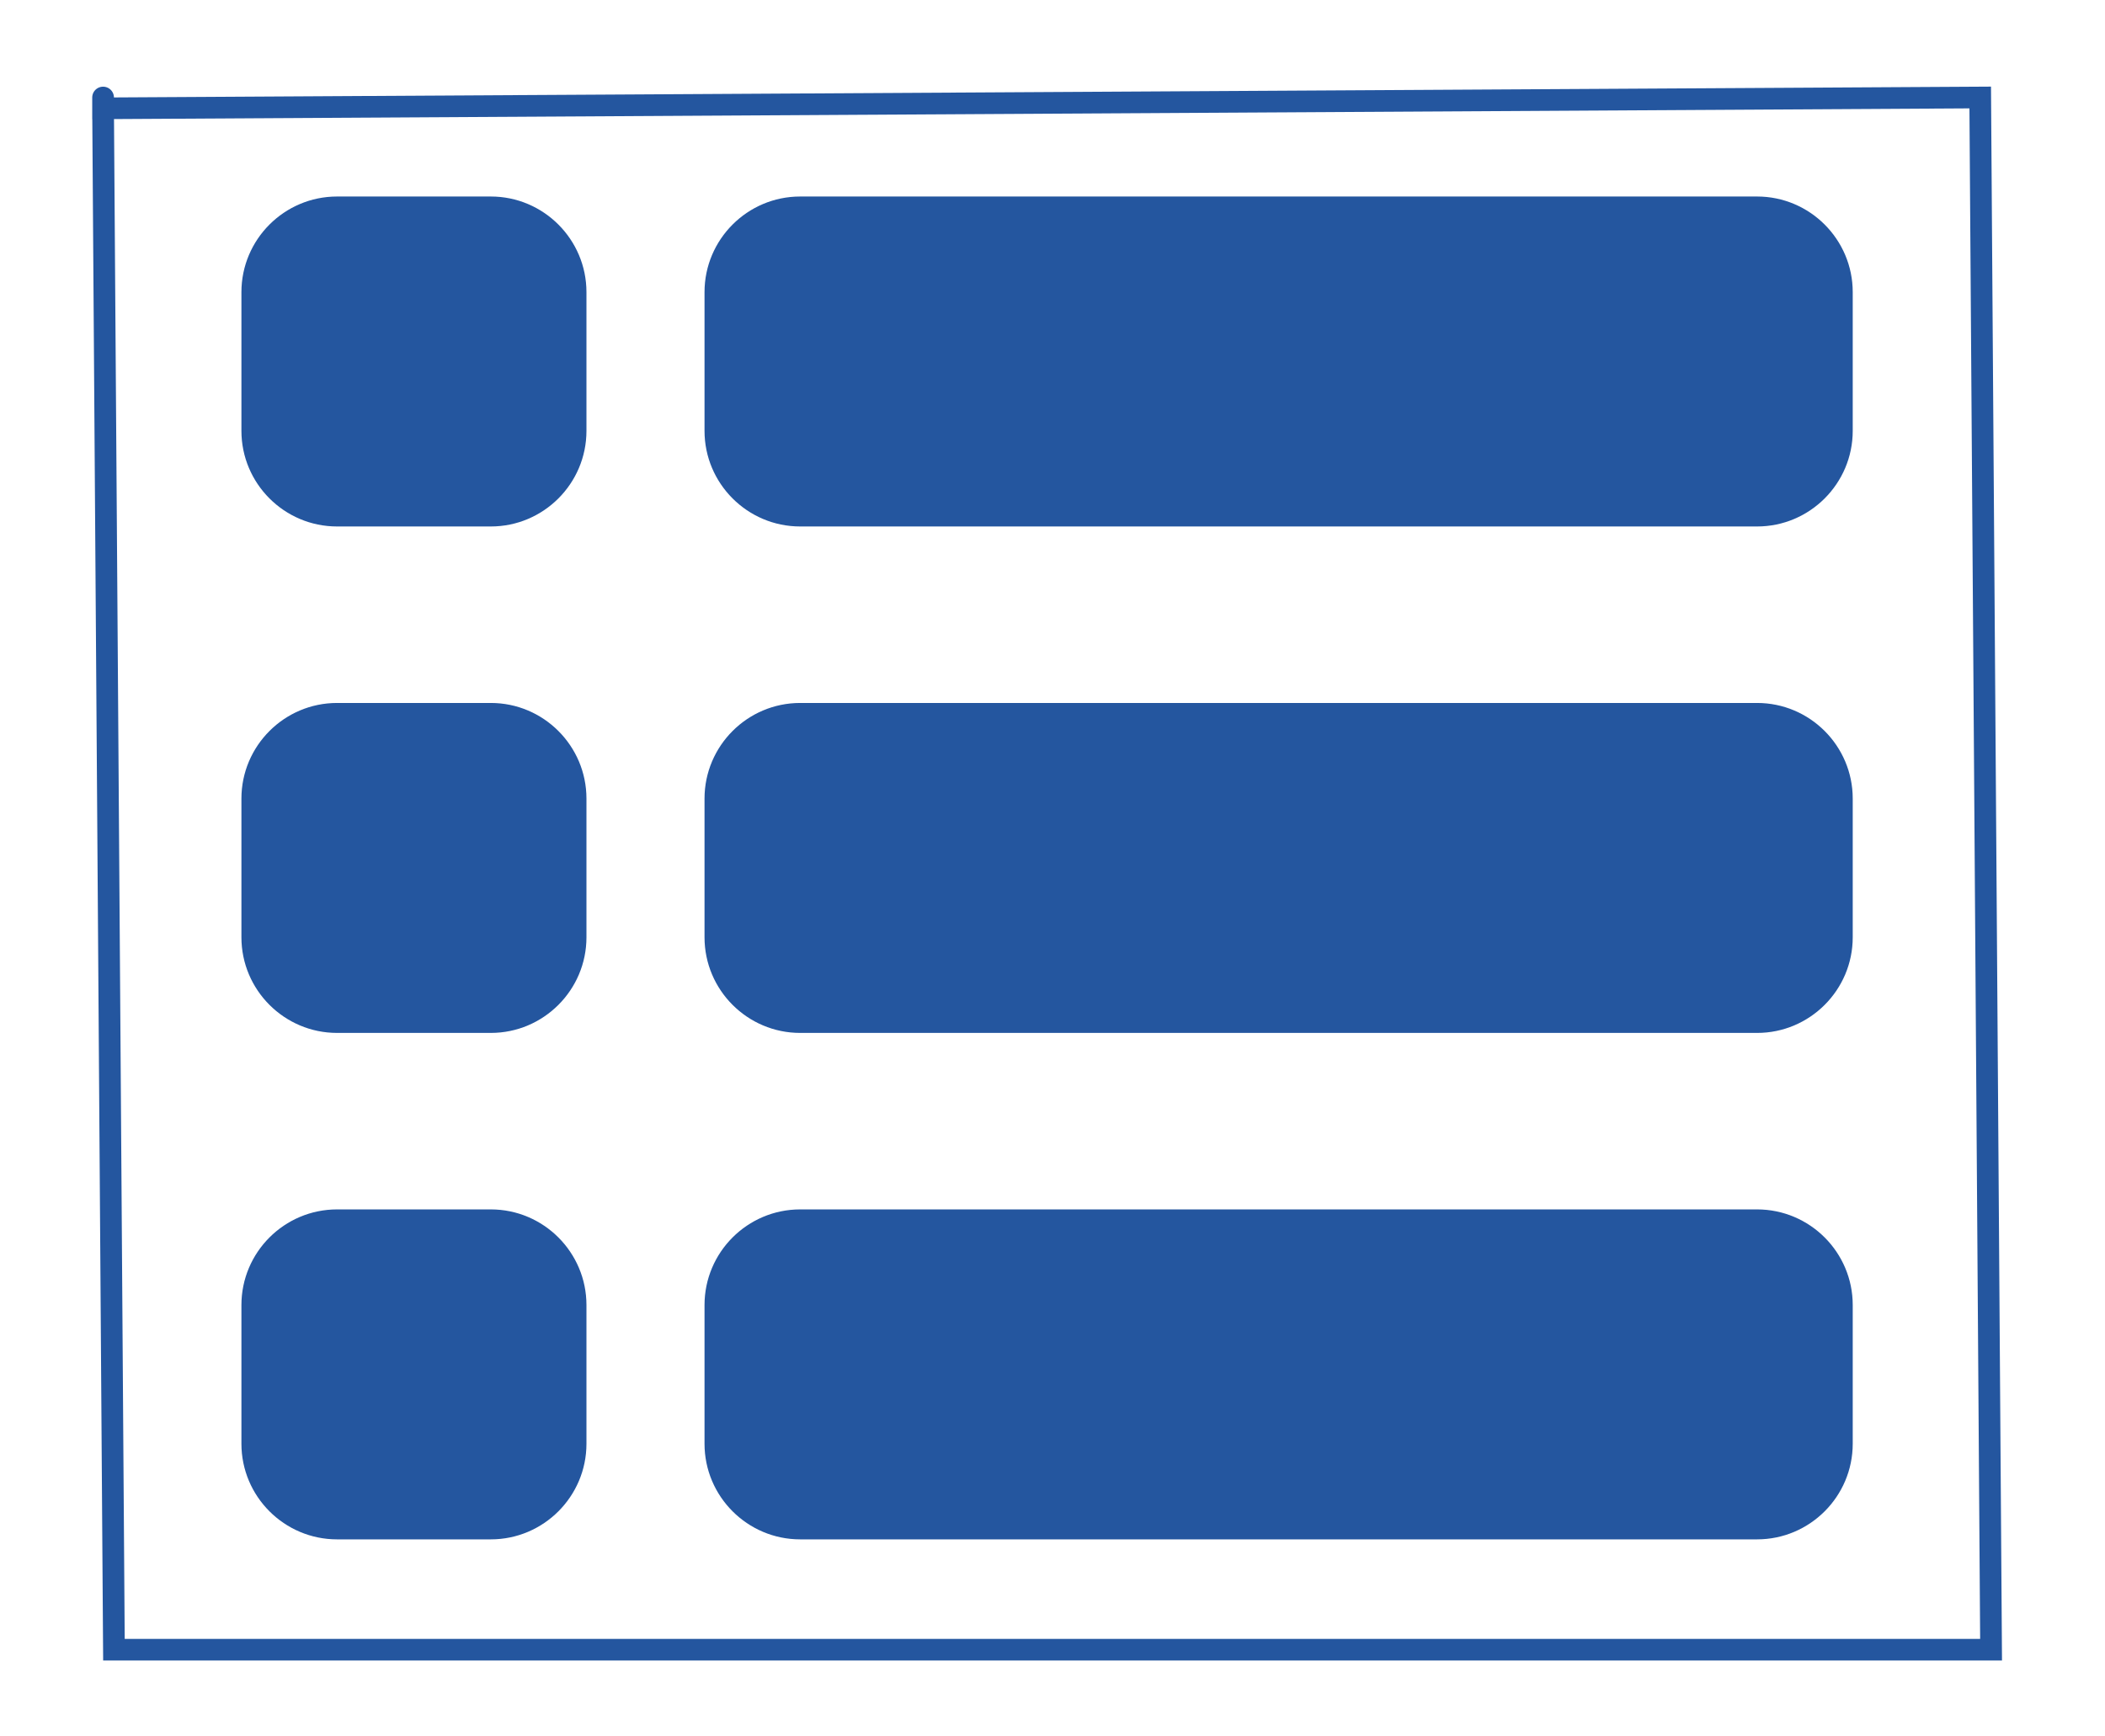
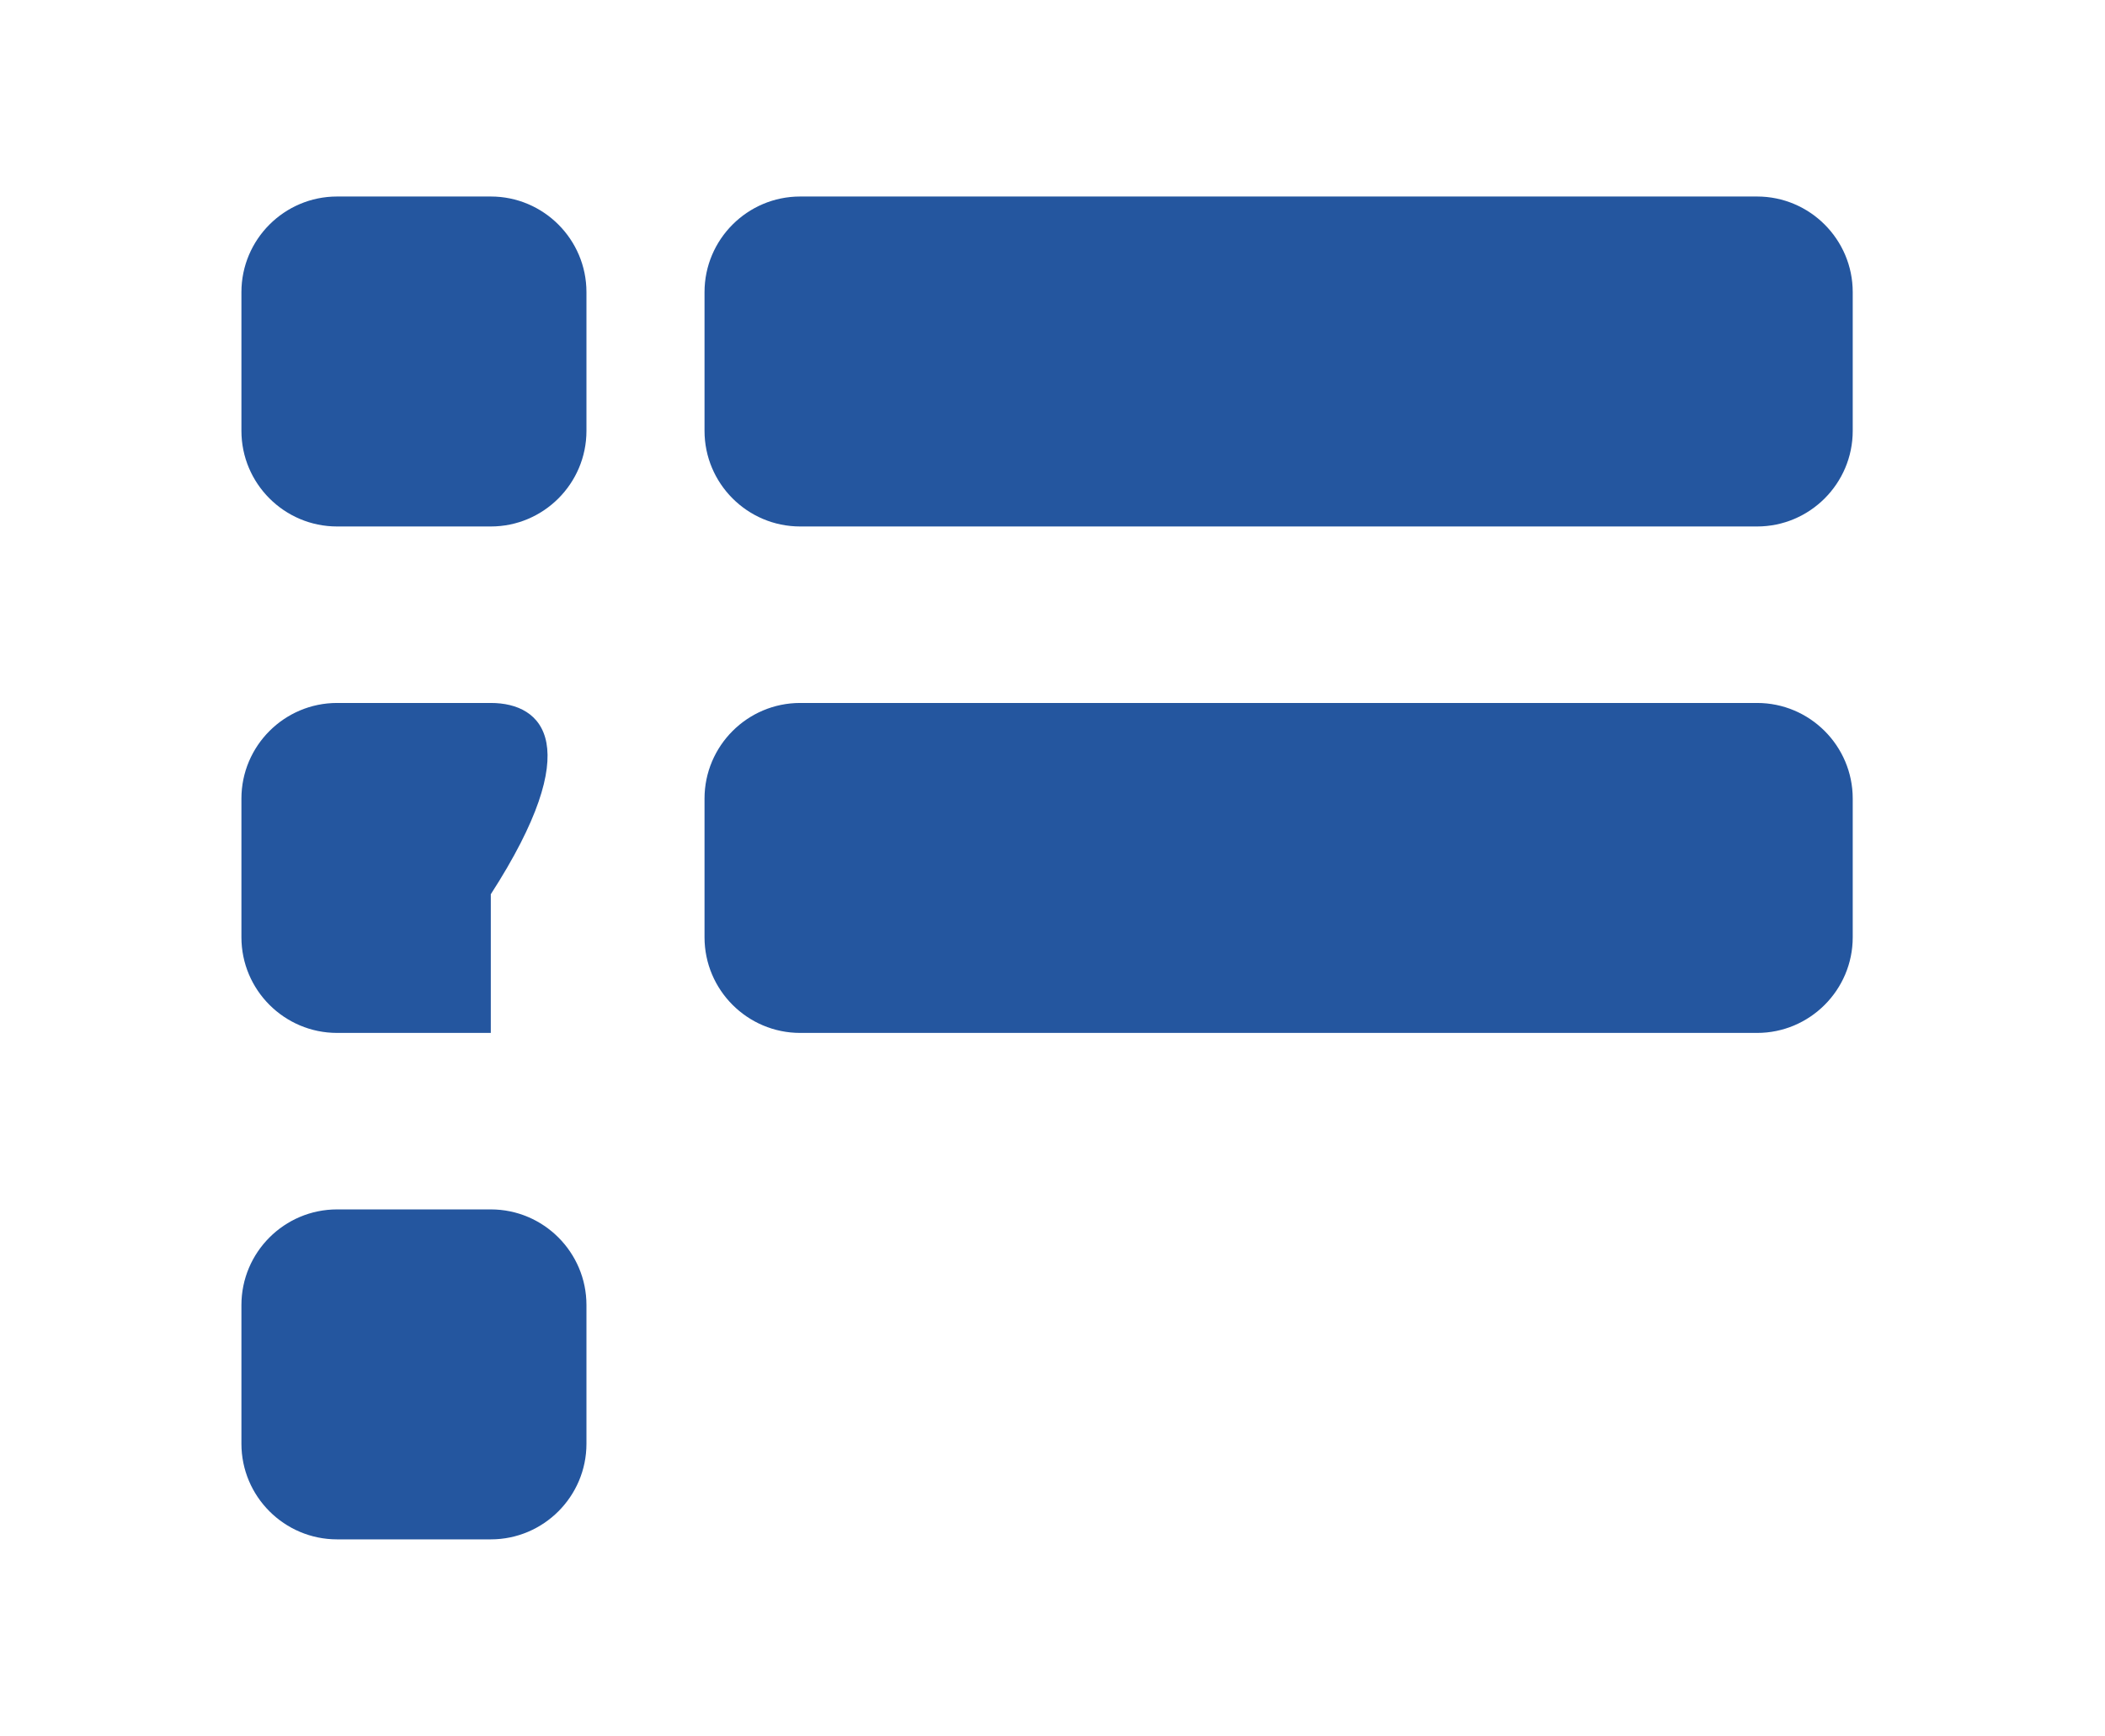
<svg xmlns="http://www.w3.org/2000/svg" xmlns:ns1="https://sketch.io/dtd/" ns1:metadata="eyJuYW1lIjoiRHJhd2luZyIsInN1cmZhY2UiOnsibWV0aG9kIjoiZmlsbCIsImJsZW5kIjoibm9ybWFsIiwiZW5hYmxlZCI6dHJ1ZSwib3BhY2l0eSI6MSwidHlwZSI6InBhdHRlcm4iLCJwYXR0ZXJuIjp7InR5cGUiOiJwYXR0ZXJuIiwicmVmbGVjdCI6Im5vLXJlZmxlY3QiLCJyZXBlYXQiOiJyZXBlYXQiLCJzbW9vdGhpbmciOmZhbHNlLCJzcmMiOiJ0cmFuc3BhcmVudExpZ2h0Iiwic3giOjEsInN5IjoxLCJ4MCI6MC41LCJ4MSI6MSwieTAiOjAuNSwieTEiOjF9fSwiY2xpcFBhdGgiOnsiZW5hYmxlZCI6dHJ1ZSwic3R5bGUiOnsic3Ryb2tlU3R5bGUiOiJibGFjayIsImxpbmVXaWR0aCI6MX19LCJkZXNjcmlwdGlvbiI6Ik1hZGUgd2l0aCBTa2V0Y2hwYWQiLCJtZXRhZGF0YSI6e30sImV4cG9ydERQSSI6NzIsImV4cG9ydEZvcm1hdCI6InN2ZyIsImV4cG9ydFF1YWxpdHkiOjAuOTUsInVuaXRzIjoicHgiLCJ3aWR0aCI6Mzg4LCJoZWlnaHQiOjMyMCwicGFnZXMiOlt7IndpZHRoIjozODgsImhlaWdodCI6MzIwfV0sInV1aWQiOiIwMDNiZTVmYi1hZjc4LTQwMWItODY4MS03ZTBjNjczOTRhOTUifQ==" width="388" height="320" viewBox="0 0 388 320">
-   <polyline style="fill: none; stroke: #24569f; mix-blend-mode: source-over; stroke-dasharray: none; stroke-dashoffset: 0; stroke-linecap: round; stroke-linejoin: miter; stroke-miterlimit: 4; stroke-opacity: 1; stroke-width: 4;" ns1:tool="polyline" points="0,2 2,287 348,287 346,0 0,2 undefined,undefined" transform="matrix(1,0,0,0.997,19,17.973)" />
  <g style="mix-blend-mode: source-over;" ns1:tool="clipart" transform="matrix(1,0,0,1,44.5,11.5)">
    <g ns1:uid="1">
      <g ns1:uid="2">
        <g ns1:uid="3">
          <path d="M279.368,24.726H102.992c-9.722,0-17.632,7.91-17.632,17.632V67.92c0,9.722,7.91,17.632,17.632,17.632h176.376 c9.722,0,17.632-7.91,17.632-17.632V42.358C297,32.636,289.09,24.726,279.368,24.726z" ns1:uid="4" style="fill: #24569f; fill-opacity: 1;" />
          <path d="M279.368,118.087H102.992c-9.722,0-17.632,7.91-17.632,17.632v25.562c0,9.722,7.91,17.632,17.632,17.632h176.376 c9.722,0,17.632-7.91,17.632-17.632v-25.562C297,125.997,289.09,118.087,279.368,118.087z" ns1:uid="5" style="fill: #24569f; fill-opacity: 1;" />
-           <path d="M279.368,211.448H102.992c-9.722,0-17.632,7.91-17.632,17.633v25.561c0,9.722,7.91,17.632,17.632,17.632h176.376 c9.722,0,17.632-7.91,17.632-17.632v-25.561C297,219.358,289.09,211.448,279.368,211.448z" ns1:uid="6" style="fill: #24569f; fill-opacity: 1;" />
          <path d="M45.965,24.726H17.632C7.91,24.726,0,32.636,0,42.358V67.92c0,9.722,7.91,17.632,17.632,17.632h28.333 c9.722,0,17.632-7.91,17.632-17.632V42.358C63.597,32.636,55.687,24.726,45.965,24.726z" ns1:uid="7" style="fill: #24569f; fill-opacity: 1;" />
-           <path d="M45.965,118.087H17.632C7.91,118.087,0,125.997,0,135.719v25.562c0,9.722,7.91,17.632,17.632,17.632h28.333 c9.722,0,17.632-7.91,17.632-17.632v-25.562C63.597,125.997,55.687,118.087,45.965,118.087z" ns1:uid="8" style="fill: #24569f; fill-opacity: 1;" />
+           <path d="M45.965,118.087H17.632C7.91,118.087,0,125.997,0,135.719v25.562c0,9.722,7.91,17.632,17.632,17.632h28.333 v-25.562C63.597,125.997,55.687,118.087,45.965,118.087z" ns1:uid="8" style="fill: #24569f; fill-opacity: 1;" />
          <path d="M45.965,211.448H17.632C7.91,211.448,0,219.358,0,229.081v25.561c0,9.722,7.91,17.632,17.632,17.632h28.333 c9.722,0,17.632-7.91,17.632-17.632v-25.561C63.597,219.358,55.687,211.448,45.965,211.448z" ns1:uid="9" style="fill: #24569f; fill-opacity: 1;" />
        </g>
      </g>
    </g>
    <g ns1:uid="10"> </g>
    <g ns1:uid="11"> </g>
    <g ns1:uid="12"> </g>
    <g ns1:uid="13"> </g>
    <g ns1:uid="14"> </g>
    <g ns1:uid="15"> </g>
    <g ns1:uid="16"> </g>
    <g ns1:uid="17"> </g>
    <g ns1:uid="18"> </g>
    <g ns1:uid="19"> </g>
    <g ns1:uid="20"> </g>
    <g ns1:uid="21"> </g>
    <g ns1:uid="22"> </g>
    <g ns1:uid="23"> </g>
    <g ns1:uid="24"> </g>
  </g>
</svg>